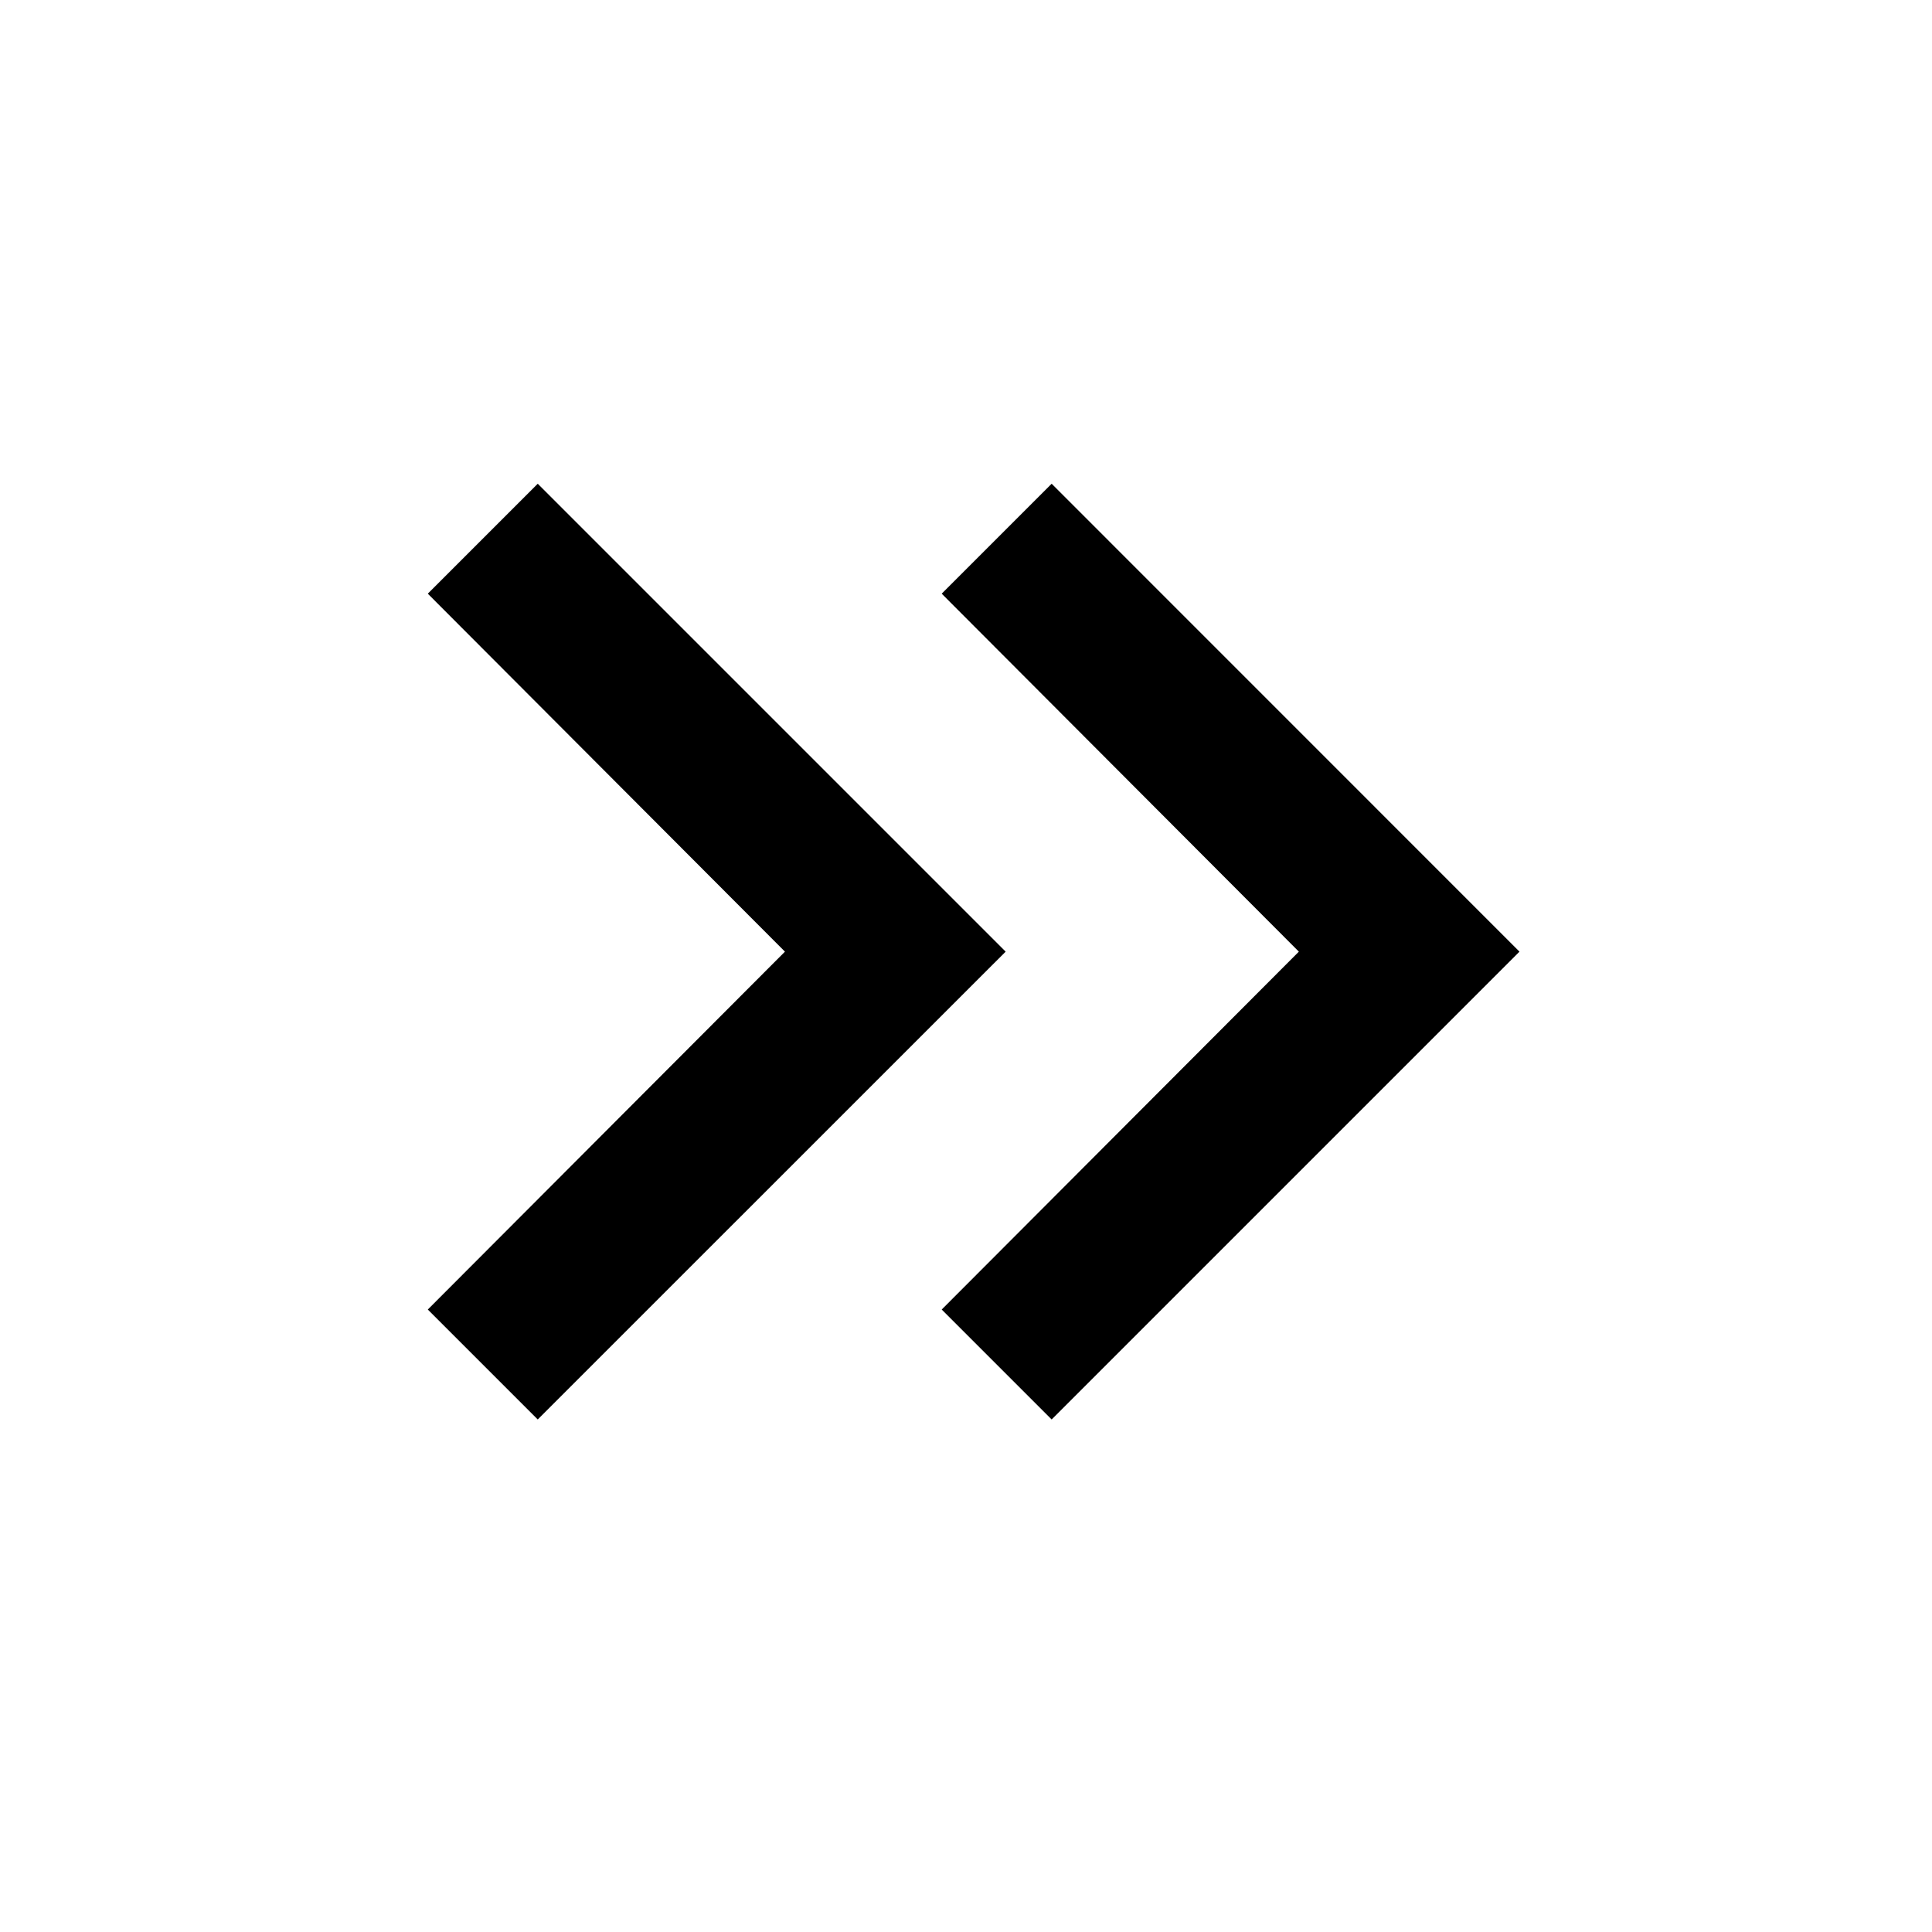
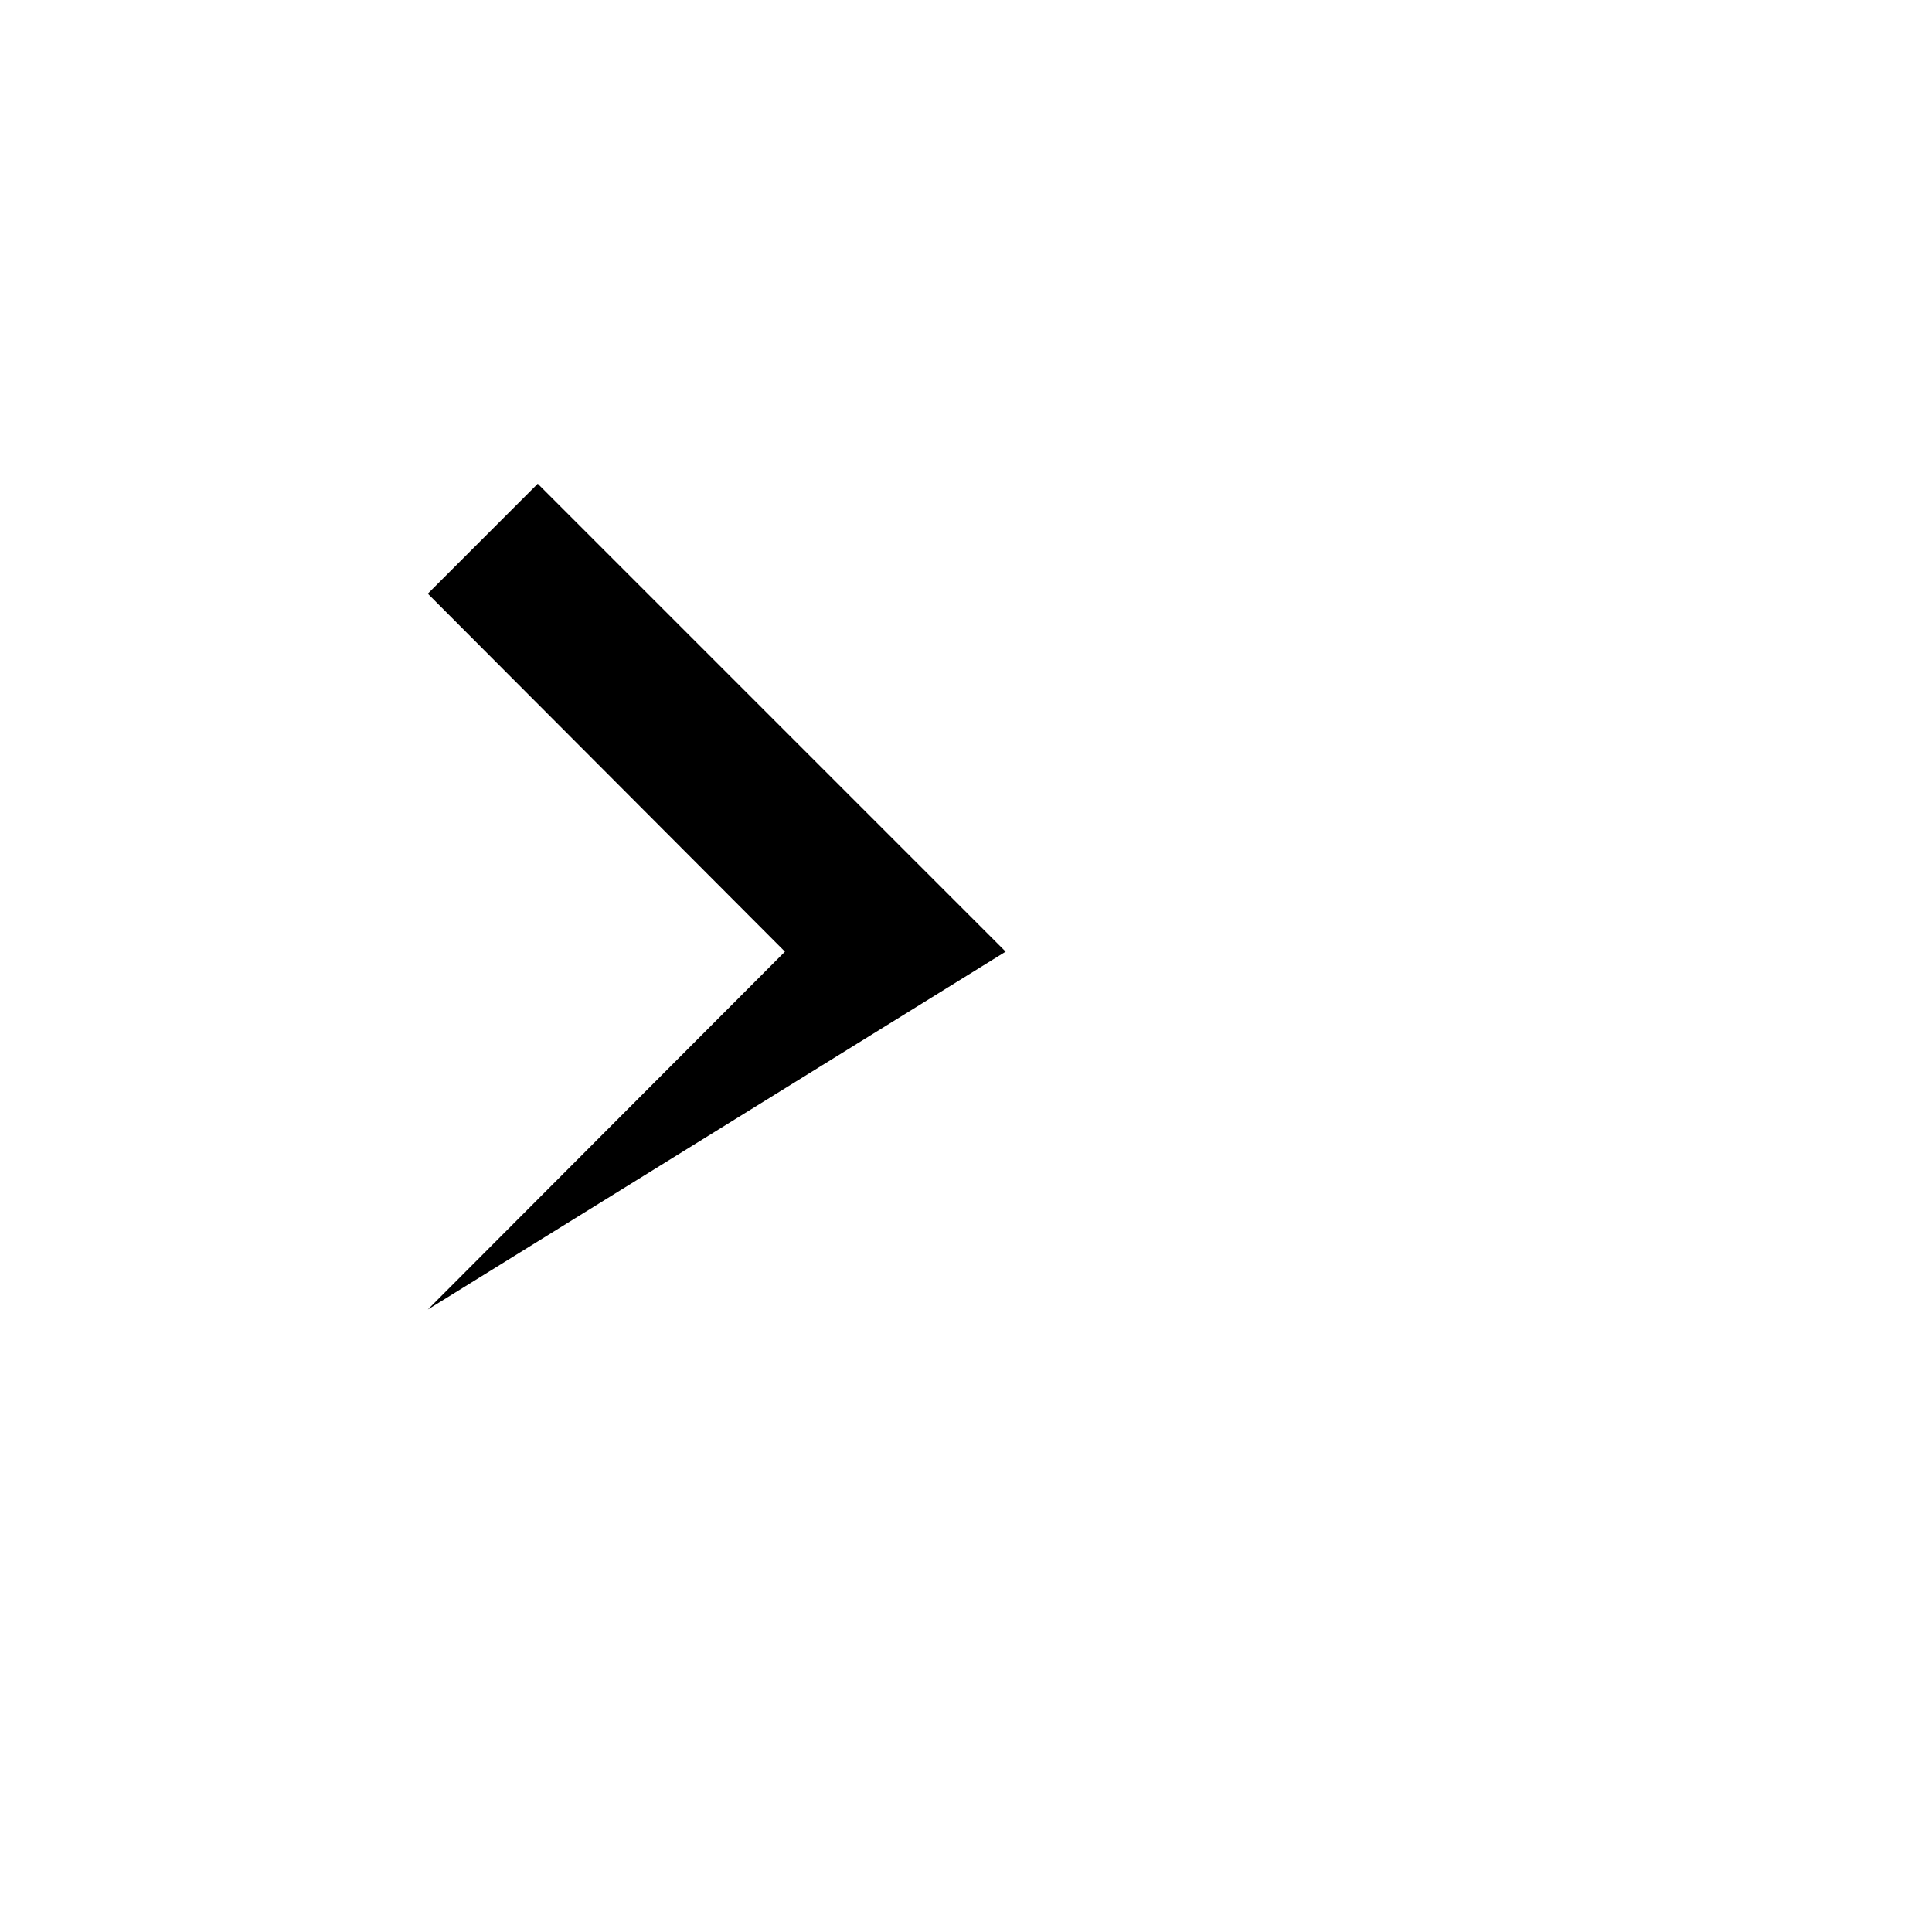
<svg xmlns="http://www.w3.org/2000/svg" width="21" height="21" viewBox="0 0 21 21" fill="none">
-   <path d="M5.845 5.258L4.65 6.453L8.532 10.344L4.65 14.234L5.845 15.429L10.931 10.344L5.845 5.258Z" fill="black" />
-   <path d="M11.431 5.258L10.236 6.453L14.118 10.344L10.236 14.234L11.431 15.429L16.516 10.344L11.431 5.258Z" fill="black" />
+   <path d="M5.845 5.258L4.65 6.453L8.532 10.344L4.65 14.234L10.931 10.344L5.845 5.258Z" fill="black" />
</svg>